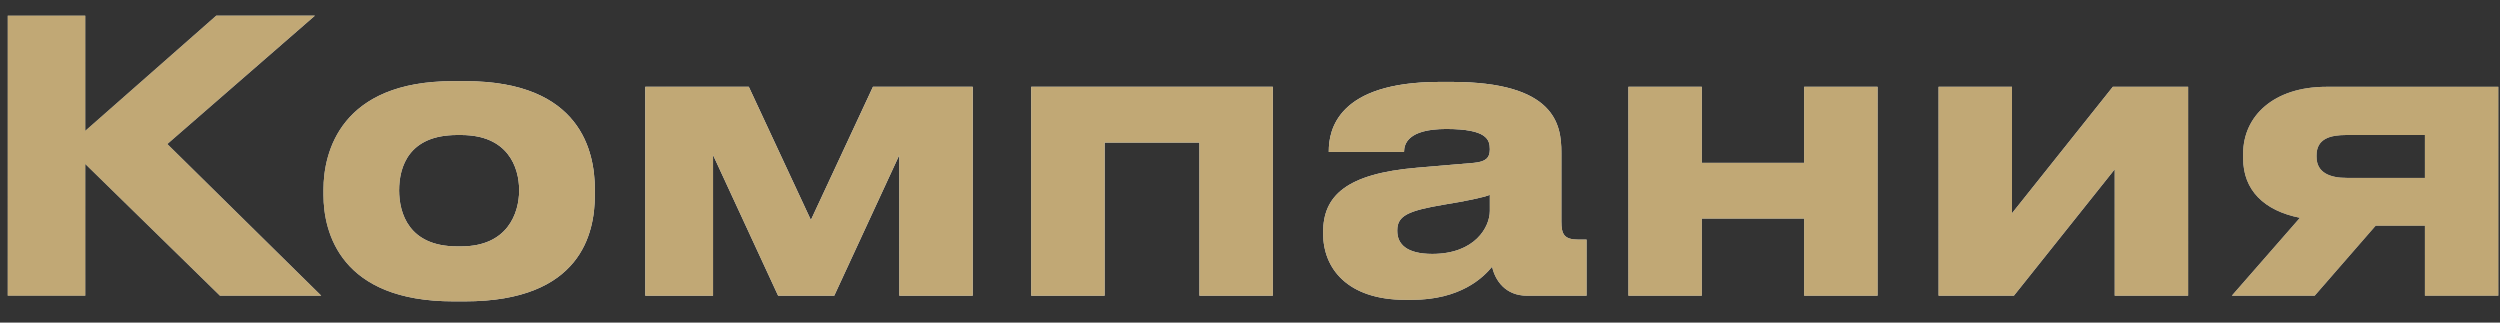
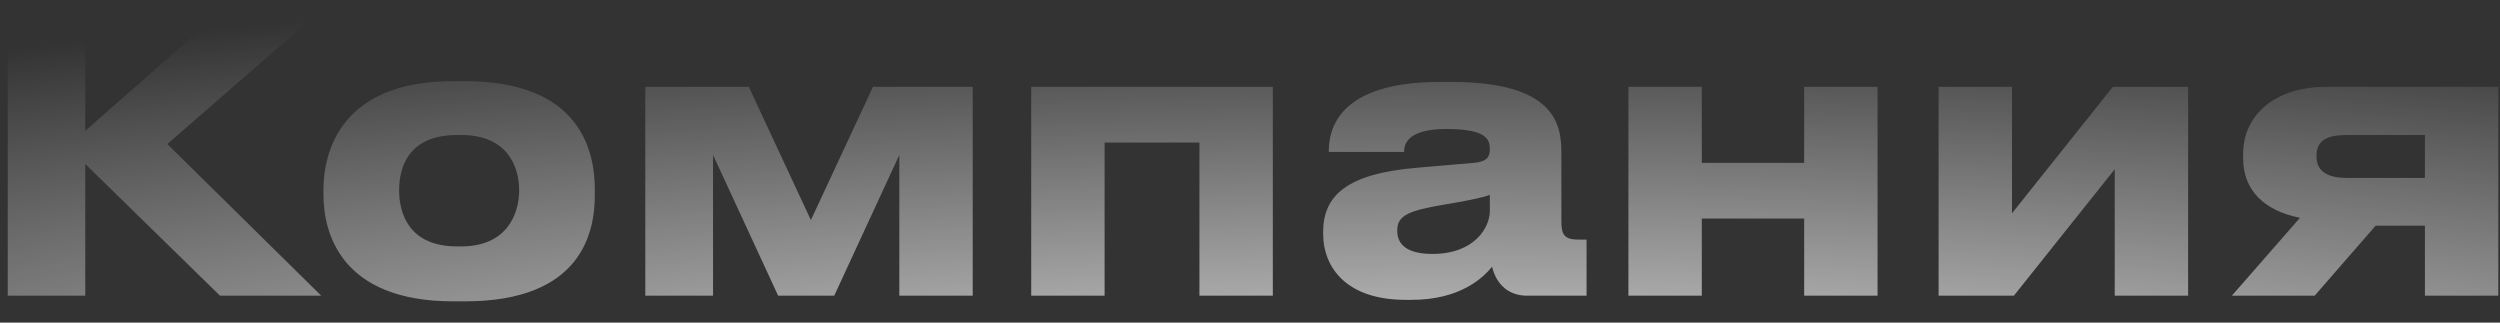
<svg xmlns="http://www.w3.org/2000/svg" width="93" height="12" viewBox="0 0 93 12" fill="none">
  <rect x="0" y="0" width="93" height="12" fill="#333333" stroke="none" />
-   <path d="M8.184 11L3.172 6.1V11H0.288V0.584H3.172V4.868L8.044 0.584H11.712L6.224 5.358L11.95 11H8.184ZM17.297 11.21H16.863C12.677 11.21 12.033 8.662 12.033 7.248V7.052C12.033 5.652 12.677 3.02 16.849 3.02H17.311C21.623 3.02 22.127 5.666 22.127 7.038V7.262C22.127 8.662 21.623 11.21 17.297 11.21ZM17.003 9.166H17.157C18.879 9.166 19.313 7.934 19.313 7.08C19.313 6.198 18.879 5.022 17.157 5.022H17.003C15.211 5.022 14.847 6.198 14.847 7.08C14.847 7.934 15.211 9.166 17.003 9.166ZM26.525 5.764V11H24.005V3.23H27.855L30.165 8.186L32.475 3.23H36.185V11H33.455V5.764L31.033 11H28.947L26.525 5.764ZM38.361 11V3.23H47.349V11H44.619V5.302H41.091V11H38.361ZM53.281 9.446C54.877 9.446 55.422 8.438 55.422 7.85V7.248C55.184 7.346 54.498 7.486 53.715 7.612C52.398 7.836 51.978 8.018 51.978 8.564V8.592C51.978 9.082 52.328 9.446 53.281 9.446ZM55.507 9.922C55.17 10.328 54.331 11.154 52.511 11.154H52.286C50.117 11.154 49.221 9.978 49.221 8.69V8.634C49.221 7.29 50.075 6.464 52.706 6.24L54.834 6.058C55.269 6.016 55.422 5.876 55.422 5.554C55.422 5.19 55.31 4.798 53.798 4.798C52.37 4.798 52.23 5.358 52.23 5.652H49.431V5.624C49.431 4.854 49.739 3.048 53.56 3.048H53.995C57.844 3.048 58.083 4.63 58.083 5.666V8.228C58.083 8.718 58.181 8.914 58.727 8.914H59.02V11H56.809C55.996 11 55.618 10.426 55.507 9.922ZM63.307 11H60.577V3.23H63.307V6.058H67.115V3.23H69.845V11H67.115V8.13H63.307V11ZM78.668 6.296L74.916 11H72.116V3.23H74.846V7.934L78.598 3.23H81.398V11H78.668V6.296ZM90.207 8.396H88.373L86.105 11H83.025L85.559 8.102C84.215 7.836 83.445 7.066 83.445 5.89V5.722C83.445 4.308 84.593 3.23 86.539 3.23H92.937V11H90.207V8.396ZM90.207 5.022H87.281C86.679 5.022 86.175 5.162 86.175 5.778V5.834C86.175 6.436 86.693 6.618 87.295 6.618H90.207V5.022Z" fill="url(#paint0_linear_41_292)" />
-   <path d="M8.184 11L3.172 6.1V11H0.288V0.584H3.172V4.868L8.044 0.584H11.712L6.224 5.358L11.95 11H8.184ZM17.297 11.21H16.863C12.677 11.21 12.033 8.662 12.033 7.248V7.052C12.033 5.652 12.677 3.02 16.849 3.02H17.311C21.623 3.02 22.127 5.666 22.127 7.038V7.262C22.127 8.662 21.623 11.21 17.297 11.21ZM17.003 9.166H17.157C18.879 9.166 19.313 7.934 19.313 7.08C19.313 6.198 18.879 5.022 17.157 5.022H17.003C15.211 5.022 14.847 6.198 14.847 7.08C14.847 7.934 15.211 9.166 17.003 9.166ZM26.525 5.764V11H24.005V3.23H27.855L30.165 8.186L32.475 3.23H36.185V11H33.455V5.764L31.033 11H28.947L26.525 5.764ZM38.361 11V3.23H47.349V11H44.619V5.302H41.091V11H38.361ZM53.281 9.446C54.877 9.446 55.422 8.438 55.422 7.85V7.248C55.184 7.346 54.498 7.486 53.715 7.612C52.398 7.836 51.978 8.018 51.978 8.564V8.592C51.978 9.082 52.328 9.446 53.281 9.446ZM55.507 9.922C55.17 10.328 54.331 11.154 52.511 11.154H52.286C50.117 11.154 49.221 9.978 49.221 8.69V8.634C49.221 7.29 50.075 6.464 52.706 6.24L54.834 6.058C55.269 6.016 55.422 5.876 55.422 5.554C55.422 5.19 55.31 4.798 53.798 4.798C52.37 4.798 52.23 5.358 52.23 5.652H49.431V5.624C49.431 4.854 49.739 3.048 53.56 3.048H53.995C57.844 3.048 58.083 4.63 58.083 5.666V8.228C58.083 8.718 58.181 8.914 58.727 8.914H59.02V11H56.809C55.996 11 55.618 10.426 55.507 9.922ZM63.307 11H60.577V3.23H63.307V6.058H67.115V3.23H69.845V11H67.115V8.13H63.307V11ZM78.668 6.296L74.916 11H72.116V3.23H74.846V7.934L78.598 3.23H81.398V11H78.668V6.296ZM90.207 8.396H88.373L86.105 11H83.025L85.559 8.102C84.215 7.836 83.445 7.066 83.445 5.89V5.722C83.445 4.308 84.593 3.23 86.539 3.23H92.937V11H90.207V8.396ZM90.207 5.022H87.281C86.679 5.022 86.175 5.162 86.175 5.778V5.834C86.175 6.436 86.693 6.618 87.295 6.618H90.207V5.022Z" fill="url(#paint1_radial_41_292)" style="mix-blend-mode:overlay" />
  <path d="M8.184 11L3.172 6.1V11H0.288V0.584H3.172V4.868L8.044 0.584H11.712L6.224 5.358L11.95 11H8.184ZM17.297 11.21H16.863C12.677 11.21 12.033 8.662 12.033 7.248V7.052C12.033 5.652 12.677 3.02 16.849 3.02H17.311C21.623 3.02 22.127 5.666 22.127 7.038V7.262C22.127 8.662 21.623 11.21 17.297 11.21ZM17.003 9.166H17.157C18.879 9.166 19.313 7.934 19.313 7.08C19.313 6.198 18.879 5.022 17.157 5.022H17.003C15.211 5.022 14.847 6.198 14.847 7.08C14.847 7.934 15.211 9.166 17.003 9.166ZM26.525 5.764V11H24.005V3.23H27.855L30.165 8.186L32.475 3.23H36.185V11H33.455V5.764L31.033 11H28.947L26.525 5.764ZM38.361 11V3.23H47.349V11H44.619V5.302H41.091V11H38.361ZM53.281 9.446C54.877 9.446 55.422 8.438 55.422 7.85V7.248C55.184 7.346 54.498 7.486 53.715 7.612C52.398 7.836 51.978 8.018 51.978 8.564V8.592C51.978 9.082 52.328 9.446 53.281 9.446ZM55.507 9.922C55.17 10.328 54.331 11.154 52.511 11.154H52.286C50.117 11.154 49.221 9.978 49.221 8.69V8.634C49.221 7.29 50.075 6.464 52.706 6.24L54.834 6.058C55.269 6.016 55.422 5.876 55.422 5.554C55.422 5.19 55.31 4.798 53.798 4.798C52.37 4.798 52.23 5.358 52.23 5.652H49.431V5.624C49.431 4.854 49.739 3.048 53.56 3.048H53.995C57.844 3.048 58.083 4.63 58.083 5.666V8.228C58.083 8.718 58.181 8.914 58.727 8.914H59.02V11H56.809C55.996 11 55.618 10.426 55.507 9.922ZM63.307 11H60.577V3.23H63.307V6.058H67.115V3.23H69.845V11H67.115V8.13H63.307V11ZM78.668 6.296L74.916 11H72.116V3.23H74.846V7.934L78.598 3.23H81.398V11H78.668V6.296ZM90.207 8.396H88.373L86.105 11H83.025L85.559 8.102C84.215 7.836 83.445 7.066 83.445 5.89V5.722C83.445 4.308 84.593 3.23 86.539 3.23H92.937V11H90.207V8.396ZM90.207 5.022H87.281C86.679 5.022 86.175 5.162 86.175 5.778V5.834C86.175 6.436 86.693 6.618 87.295 6.618H90.207V5.022Z" fill="url(#paint2_radial_41_292)" />
-   <path d="M8.184 11L3.172 6.1V11H0.288V0.584H3.172V4.868L8.044 0.584H11.712L6.224 5.358L11.95 11H8.184ZM17.297 11.21H16.863C12.677 11.21 12.033 8.662 12.033 7.248V7.052C12.033 5.652 12.677 3.02 16.849 3.02H17.311C21.623 3.02 22.127 5.666 22.127 7.038V7.262C22.127 8.662 21.623 11.21 17.297 11.21ZM17.003 9.166H17.157C18.879 9.166 19.313 7.934 19.313 7.08C19.313 6.198 18.879 5.022 17.157 5.022H17.003C15.211 5.022 14.847 6.198 14.847 7.08C14.847 7.934 15.211 9.166 17.003 9.166ZM26.525 5.764V11H24.005V3.23H27.855L30.165 8.186L32.475 3.23H36.185V11H33.455V5.764L31.033 11H28.947L26.525 5.764ZM38.361 11V3.23H47.349V11H44.619V5.302H41.091V11H38.361ZM53.281 9.446C54.877 9.446 55.422 8.438 55.422 7.85V7.248C55.184 7.346 54.498 7.486 53.715 7.612C52.398 7.836 51.978 8.018 51.978 8.564V8.592C51.978 9.082 52.328 9.446 53.281 9.446ZM55.507 9.922C55.17 10.328 54.331 11.154 52.511 11.154H52.286C50.117 11.154 49.221 9.978 49.221 8.69V8.634C49.221 7.29 50.075 6.464 52.706 6.24L54.834 6.058C55.269 6.016 55.422 5.876 55.422 5.554C55.422 5.19 55.31 4.798 53.798 4.798C52.37 4.798 52.23 5.358 52.23 5.652H49.431V5.624C49.431 4.854 49.739 3.048 53.56 3.048H53.995C57.844 3.048 58.083 4.63 58.083 5.666V8.228C58.083 8.718 58.181 8.914 58.727 8.914H59.02V11H56.809C55.996 11 55.618 10.426 55.507 9.922ZM63.307 11H60.577V3.23H63.307V6.058H67.115V3.23H69.845V11H67.115V8.13H63.307V11ZM78.668 6.296L74.916 11H72.116V3.23H74.846V7.934L78.598 3.23H81.398V11H78.668V6.296ZM90.207 8.396H88.373L86.105 11H83.025L85.559 8.102C84.215 7.836 83.445 7.066 83.445 5.89V5.722C83.445 4.308 84.593 3.23 86.539 3.23H92.937V11H90.207V8.396ZM90.207 5.022H87.281C86.679 5.022 86.175 5.162 86.175 5.778V5.834C86.175 6.436 86.693 6.618 87.295 6.618H90.207V5.022Z" fill="#C1A875" style="mix-blend-mode:color" />
  <defs>
    <linearGradient id="paint0_linear_41_292" x1="-1" y1="5.5" x2="95" y2="5.5" gradientUnits="userSpaceOnUse">
      <stop stop-color="#576167" />
      <stop offset="0.191" stop-color="#9EA1A2" />
      <stop offset="0.396" stop-color="#848989" />
      <stop offset="0.621" stop-color="#576167" />
      <stop offset="0.83" stop-color="#757A7C" />
      <stop offset="1" stop-color="#576167" />
    </linearGradient>
    <radialGradient id="paint1_radial_41_292" cx="0" cy="0" r="1" gradientUnits="userSpaceOnUse" gradientTransform="translate(50.125 -1.785) rotate(90) scale(14.117 72.627)">
      <stop stop-color="white" />
      <stop offset="1" stop-color="white" stop-opacity="0" />
    </radialGradient>
    <radialGradient id="paint2_radial_41_292" cx="0" cy="0" r="1" gradientUnits="userSpaceOnUse" gradientTransform="translate(55.555 19.483) rotate(-89.565) scale(20.228 103.852)">
      <stop stop-color="white" />
      <stop offset="1" stop-color="white" stop-opacity="0" />
    </radialGradient>
  </defs>
</svg>